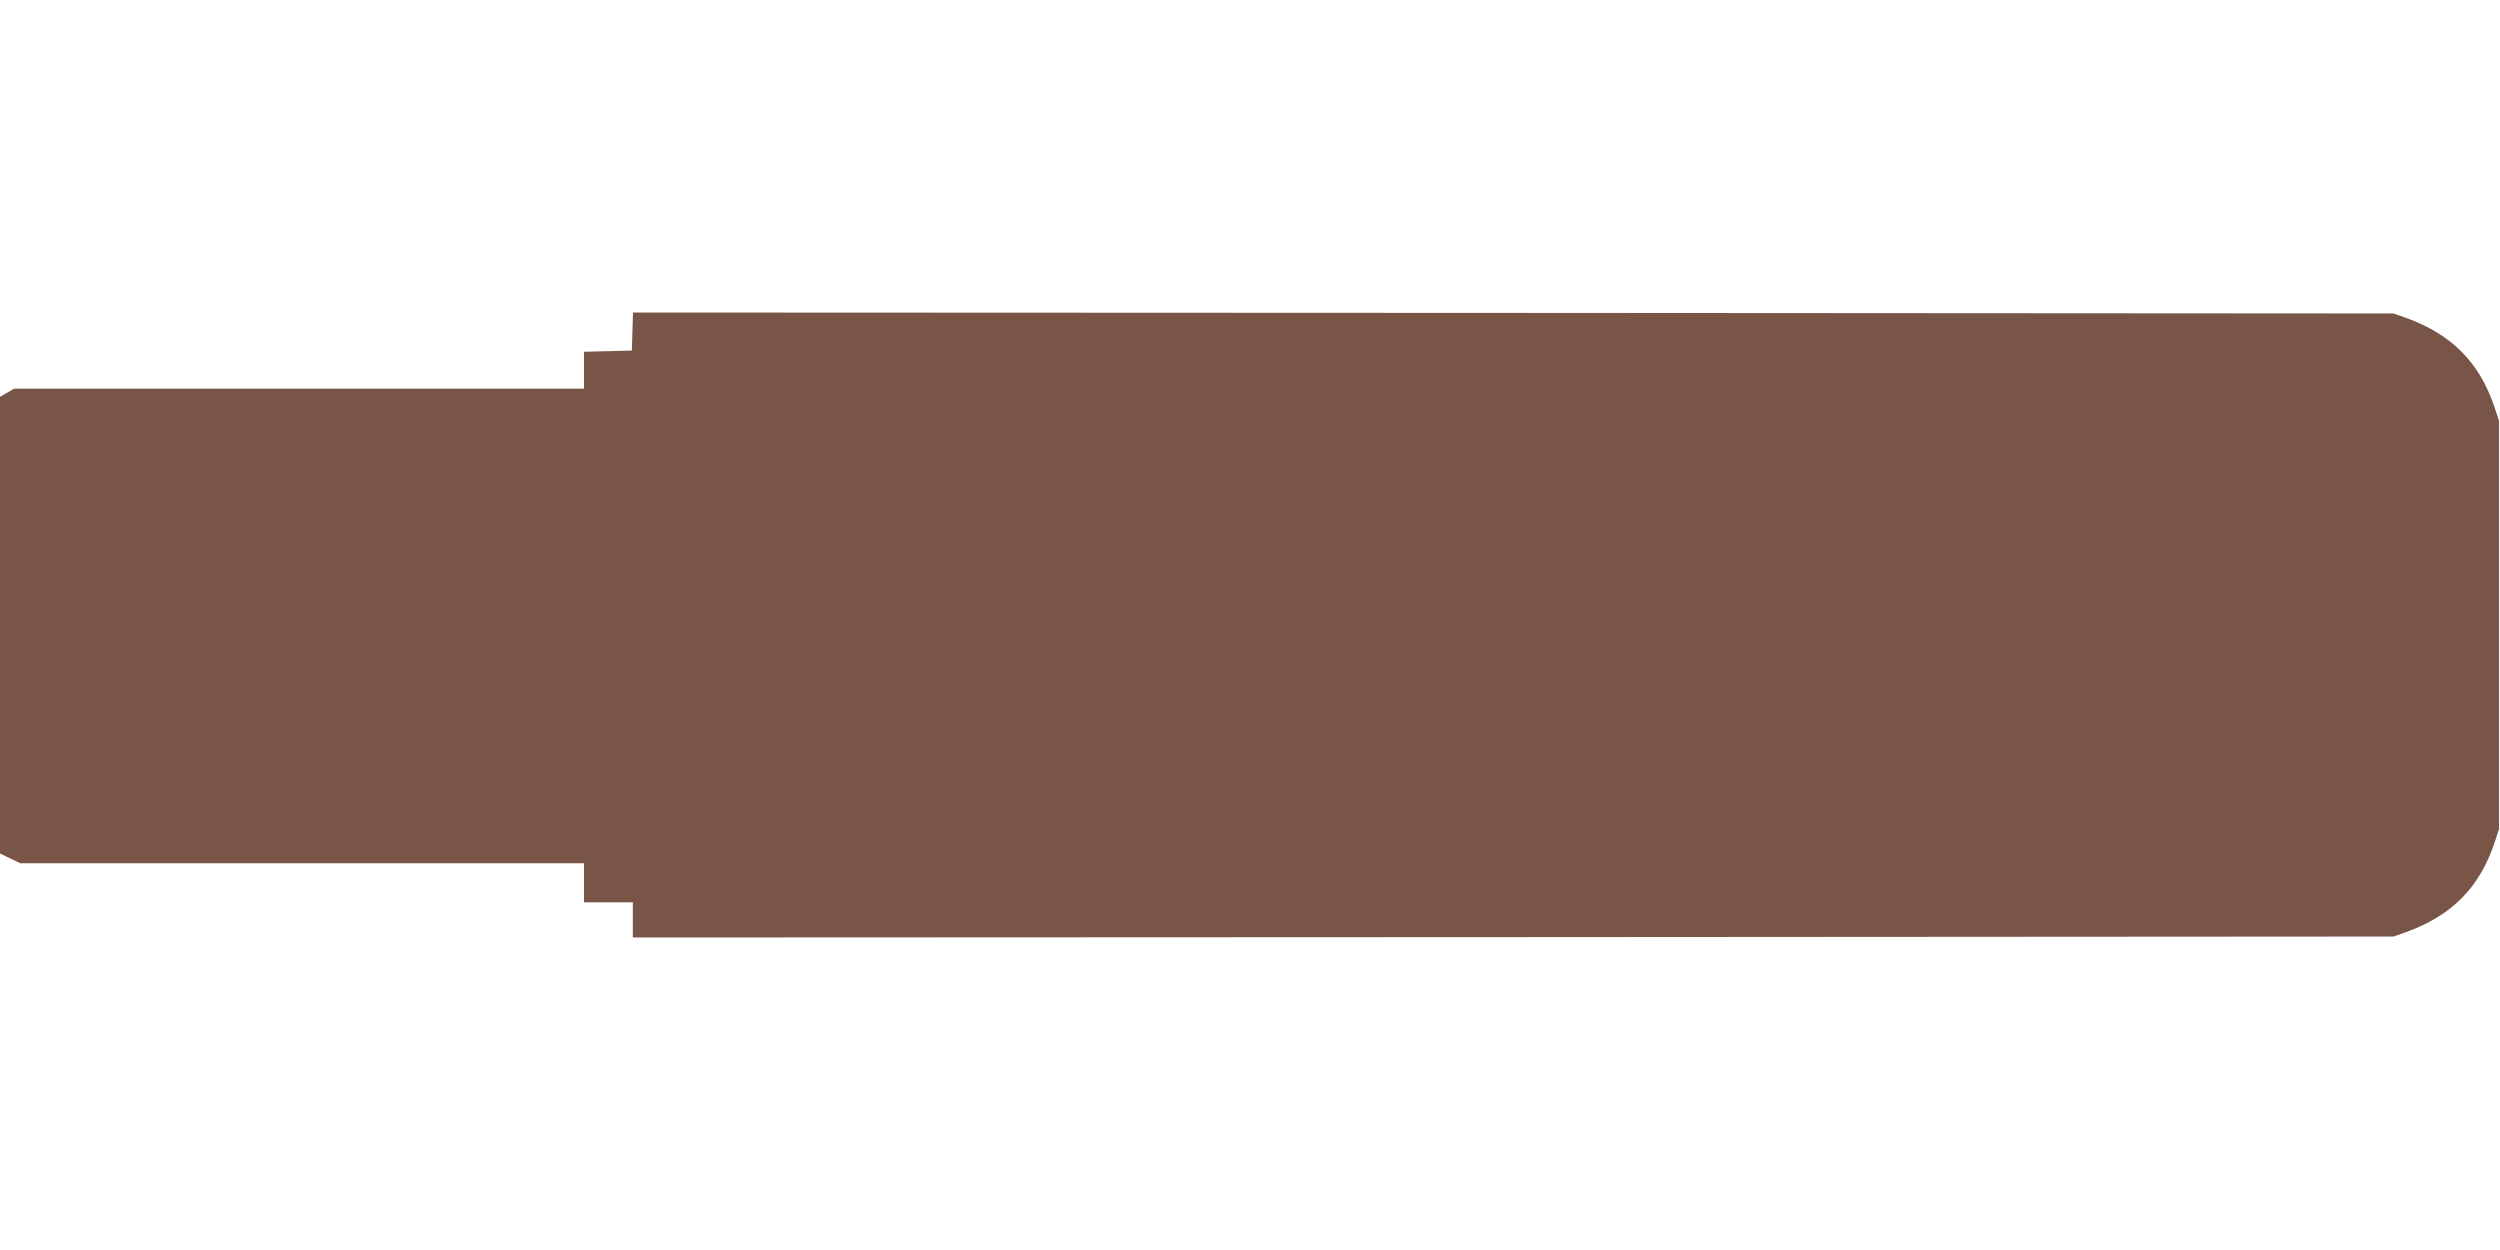
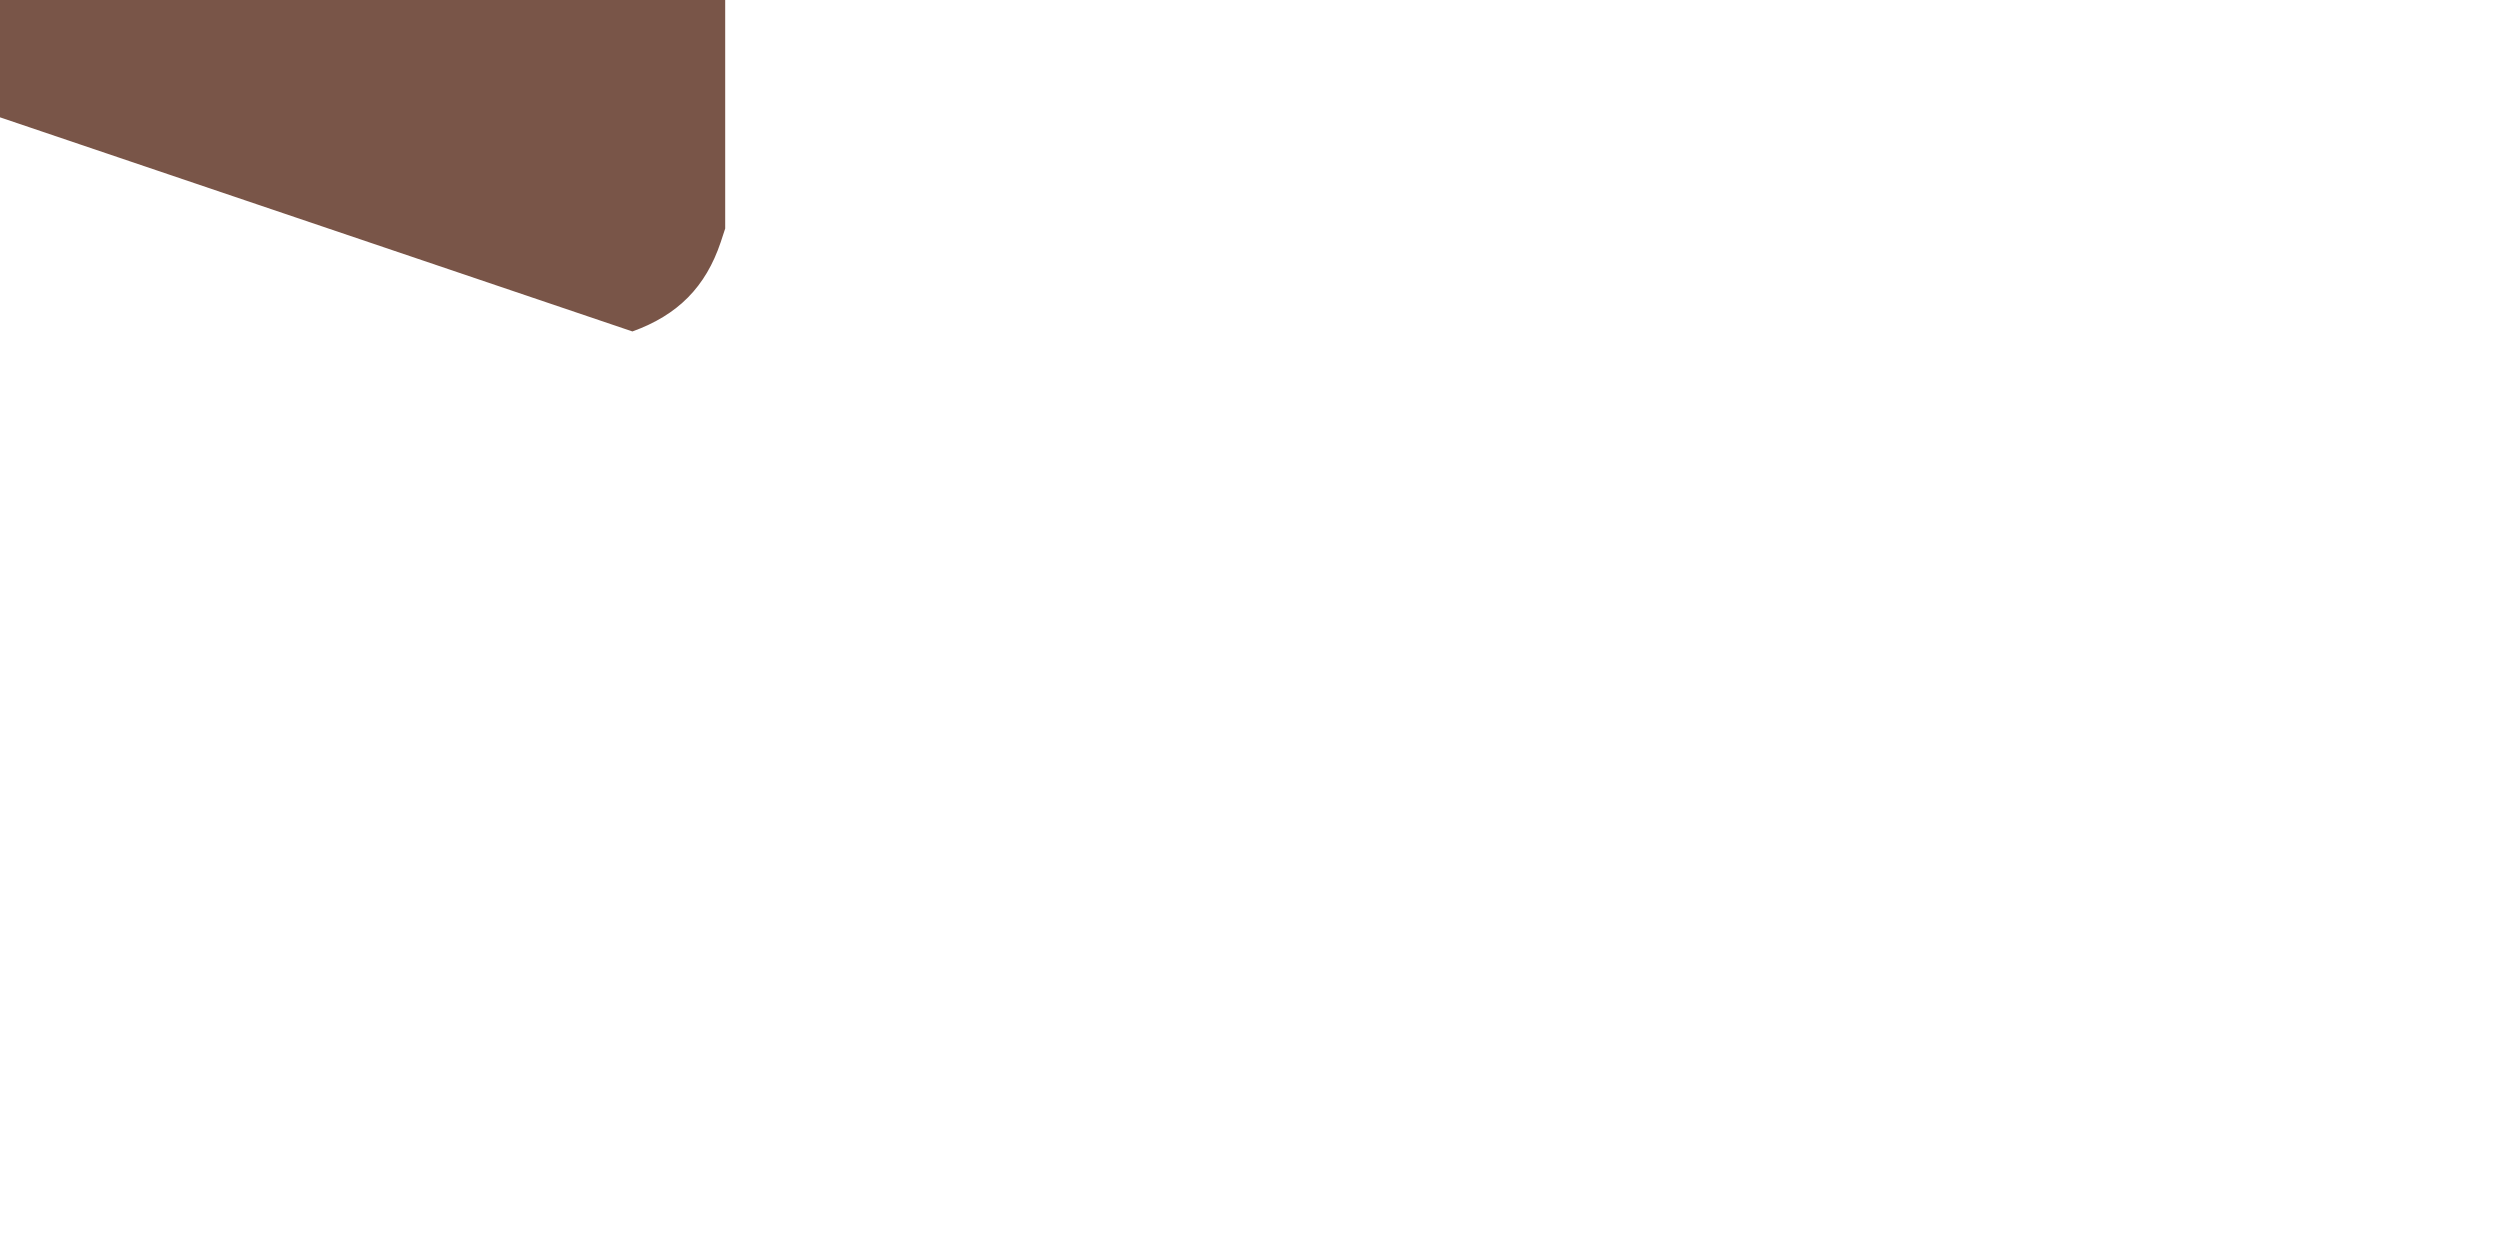
<svg xmlns="http://www.w3.org/2000/svg" version="1.0" width="1280pt" height="640pt" viewBox="0 0 1280 640" preserveAspectRatio="xMidYMid meet">
  <g transform="translate(0,640) scale(0.1,-0.1)" fill="#795548" stroke="none">
-     <path d="M3238 4703 l-3 -98 -122 -3 -123 -3 0 -94 0 -95 -1459 0 -1459 0 -36 -21 -36 -21 0 -1169 0 -1169 52 -25 52 -25 1443 0 1443 0 0 -100 0 -100 125 0 125 0 0 -90 0 -90 4508 2 4507 3 65 23 c233 84 375 228 452 457 l23 70 0 1045 0 1045 -23 70 c-77 229 -219 373 -452 457 l-65 23 -4507 3 -4507 2 -3 -97z" />
+     <path d="M3238 4703 c233 84 375 228 452 457 l23 70 0 1045 0 1045 -23 70 c-77 229 -219 373 -452 457 l-65 23 -4507 3 -4507 2 -3 -97z" />
  </g>
</svg>